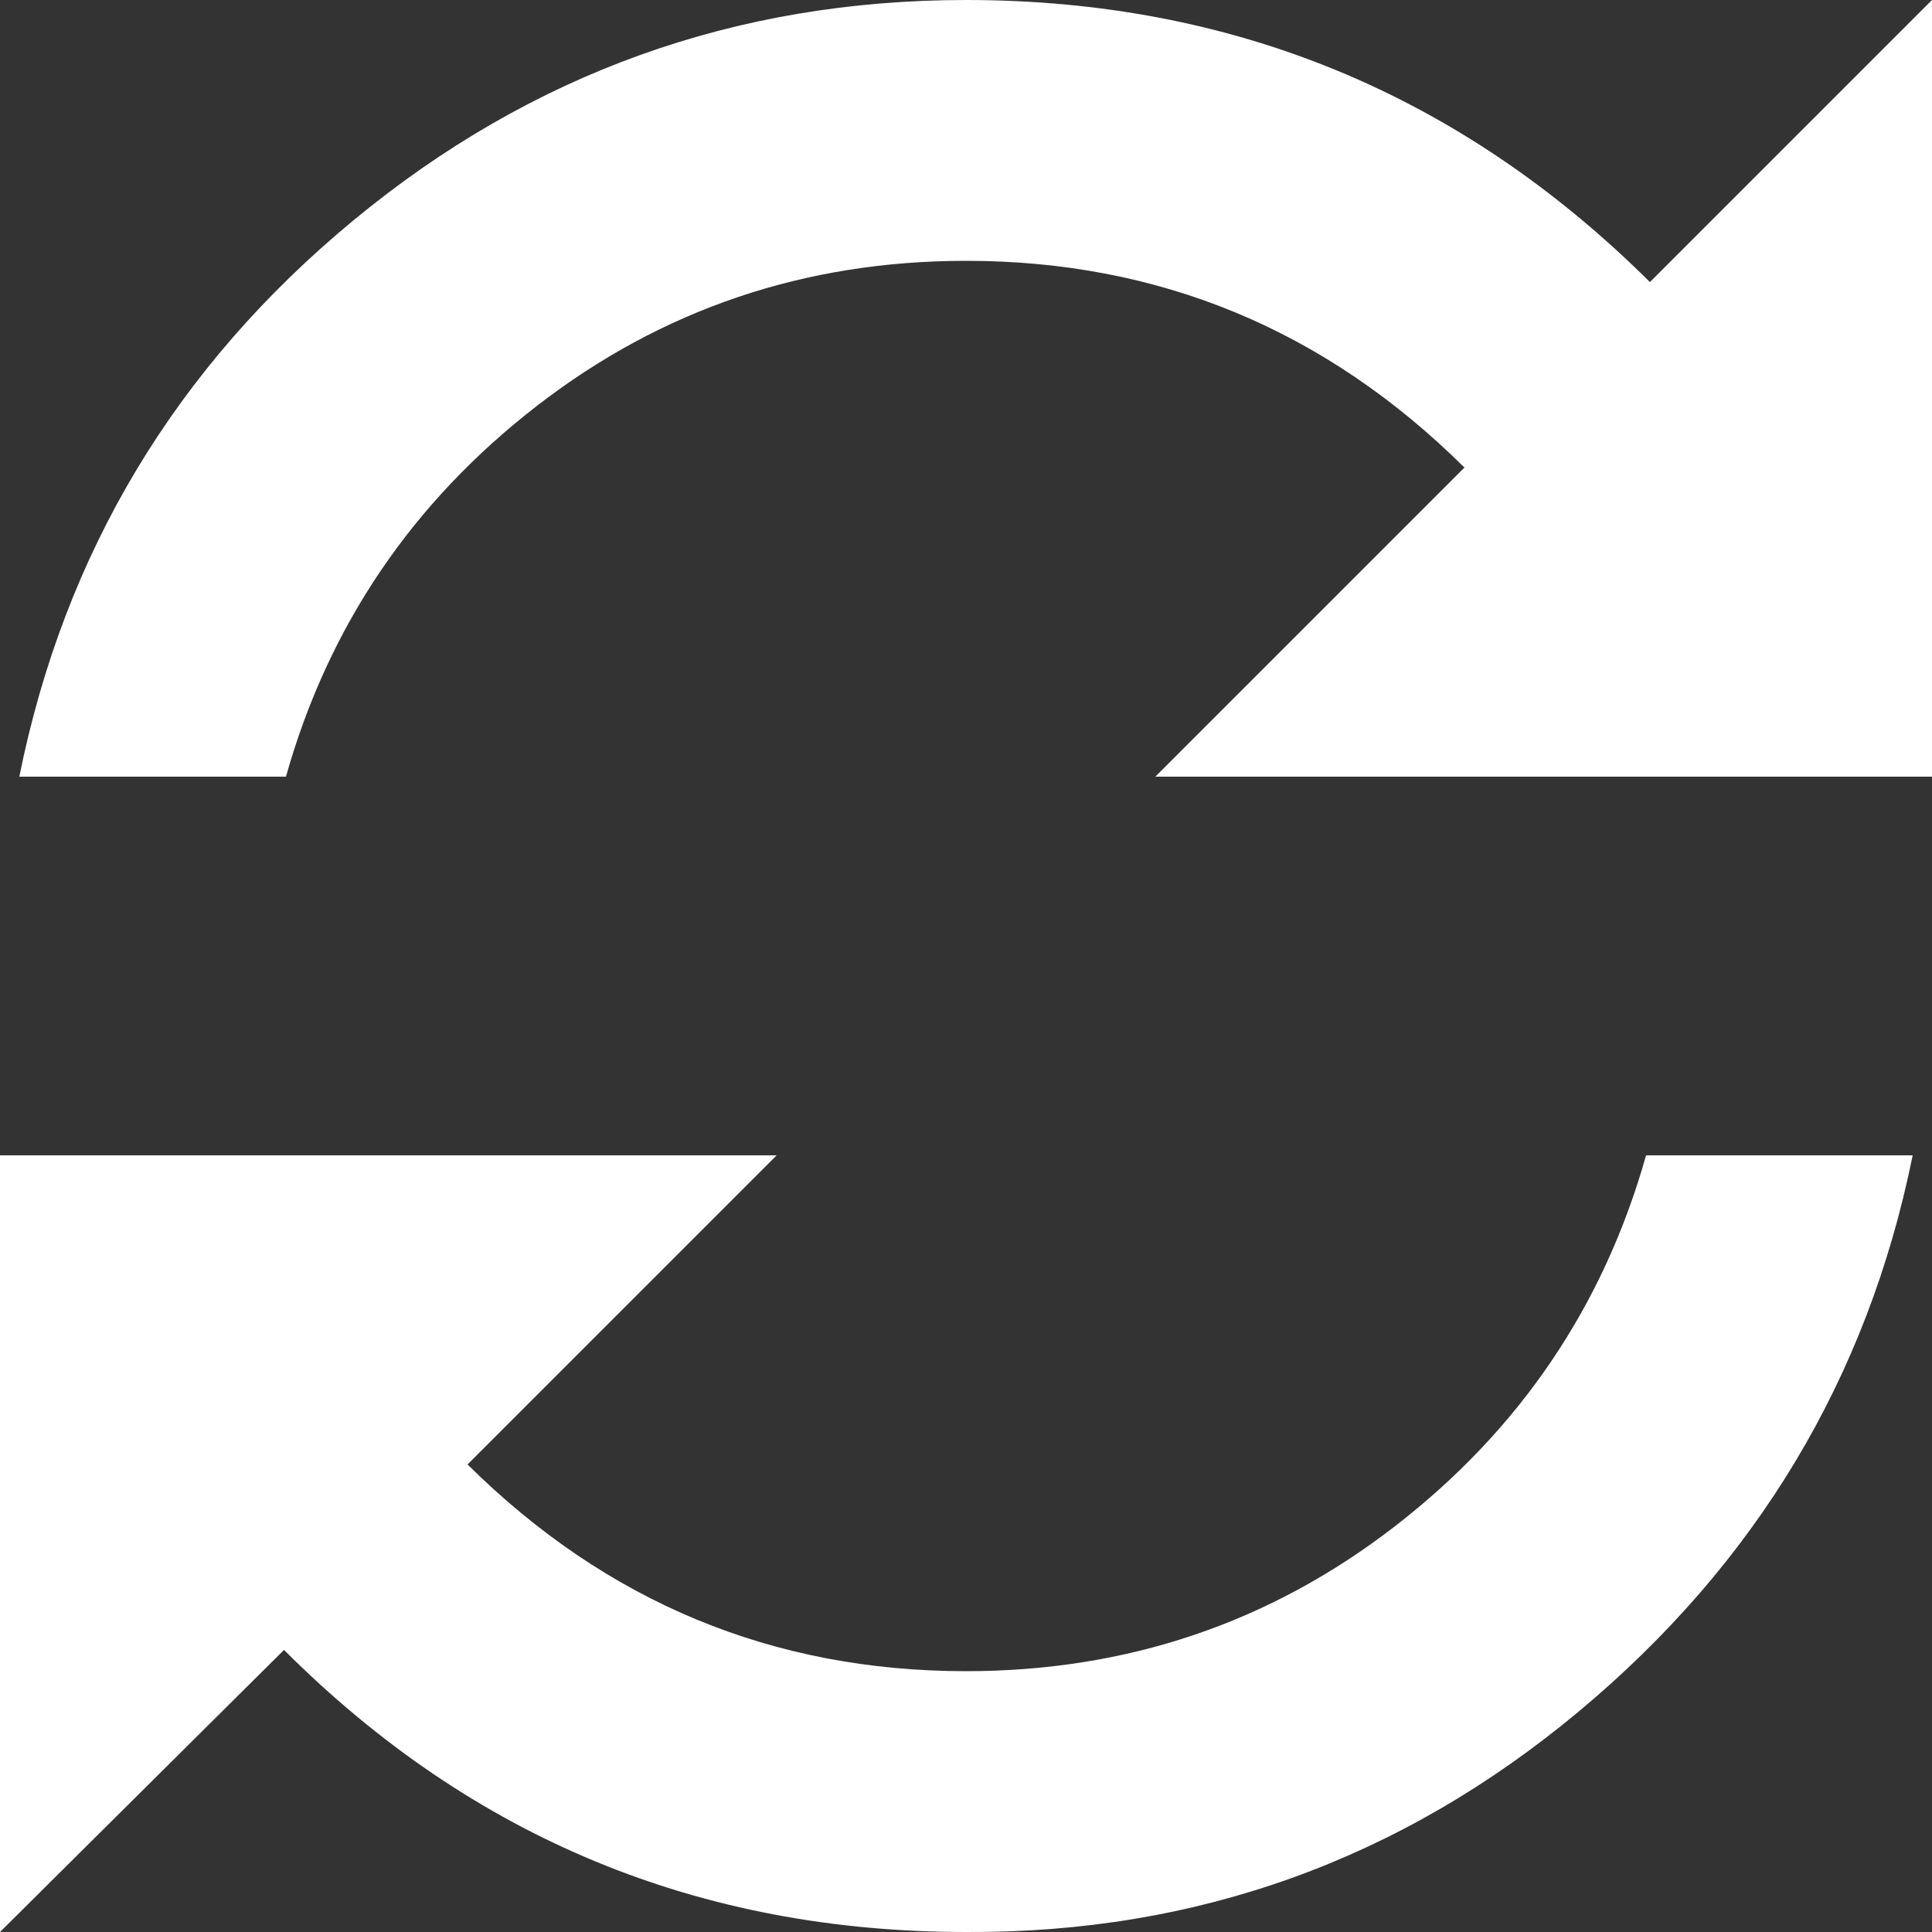
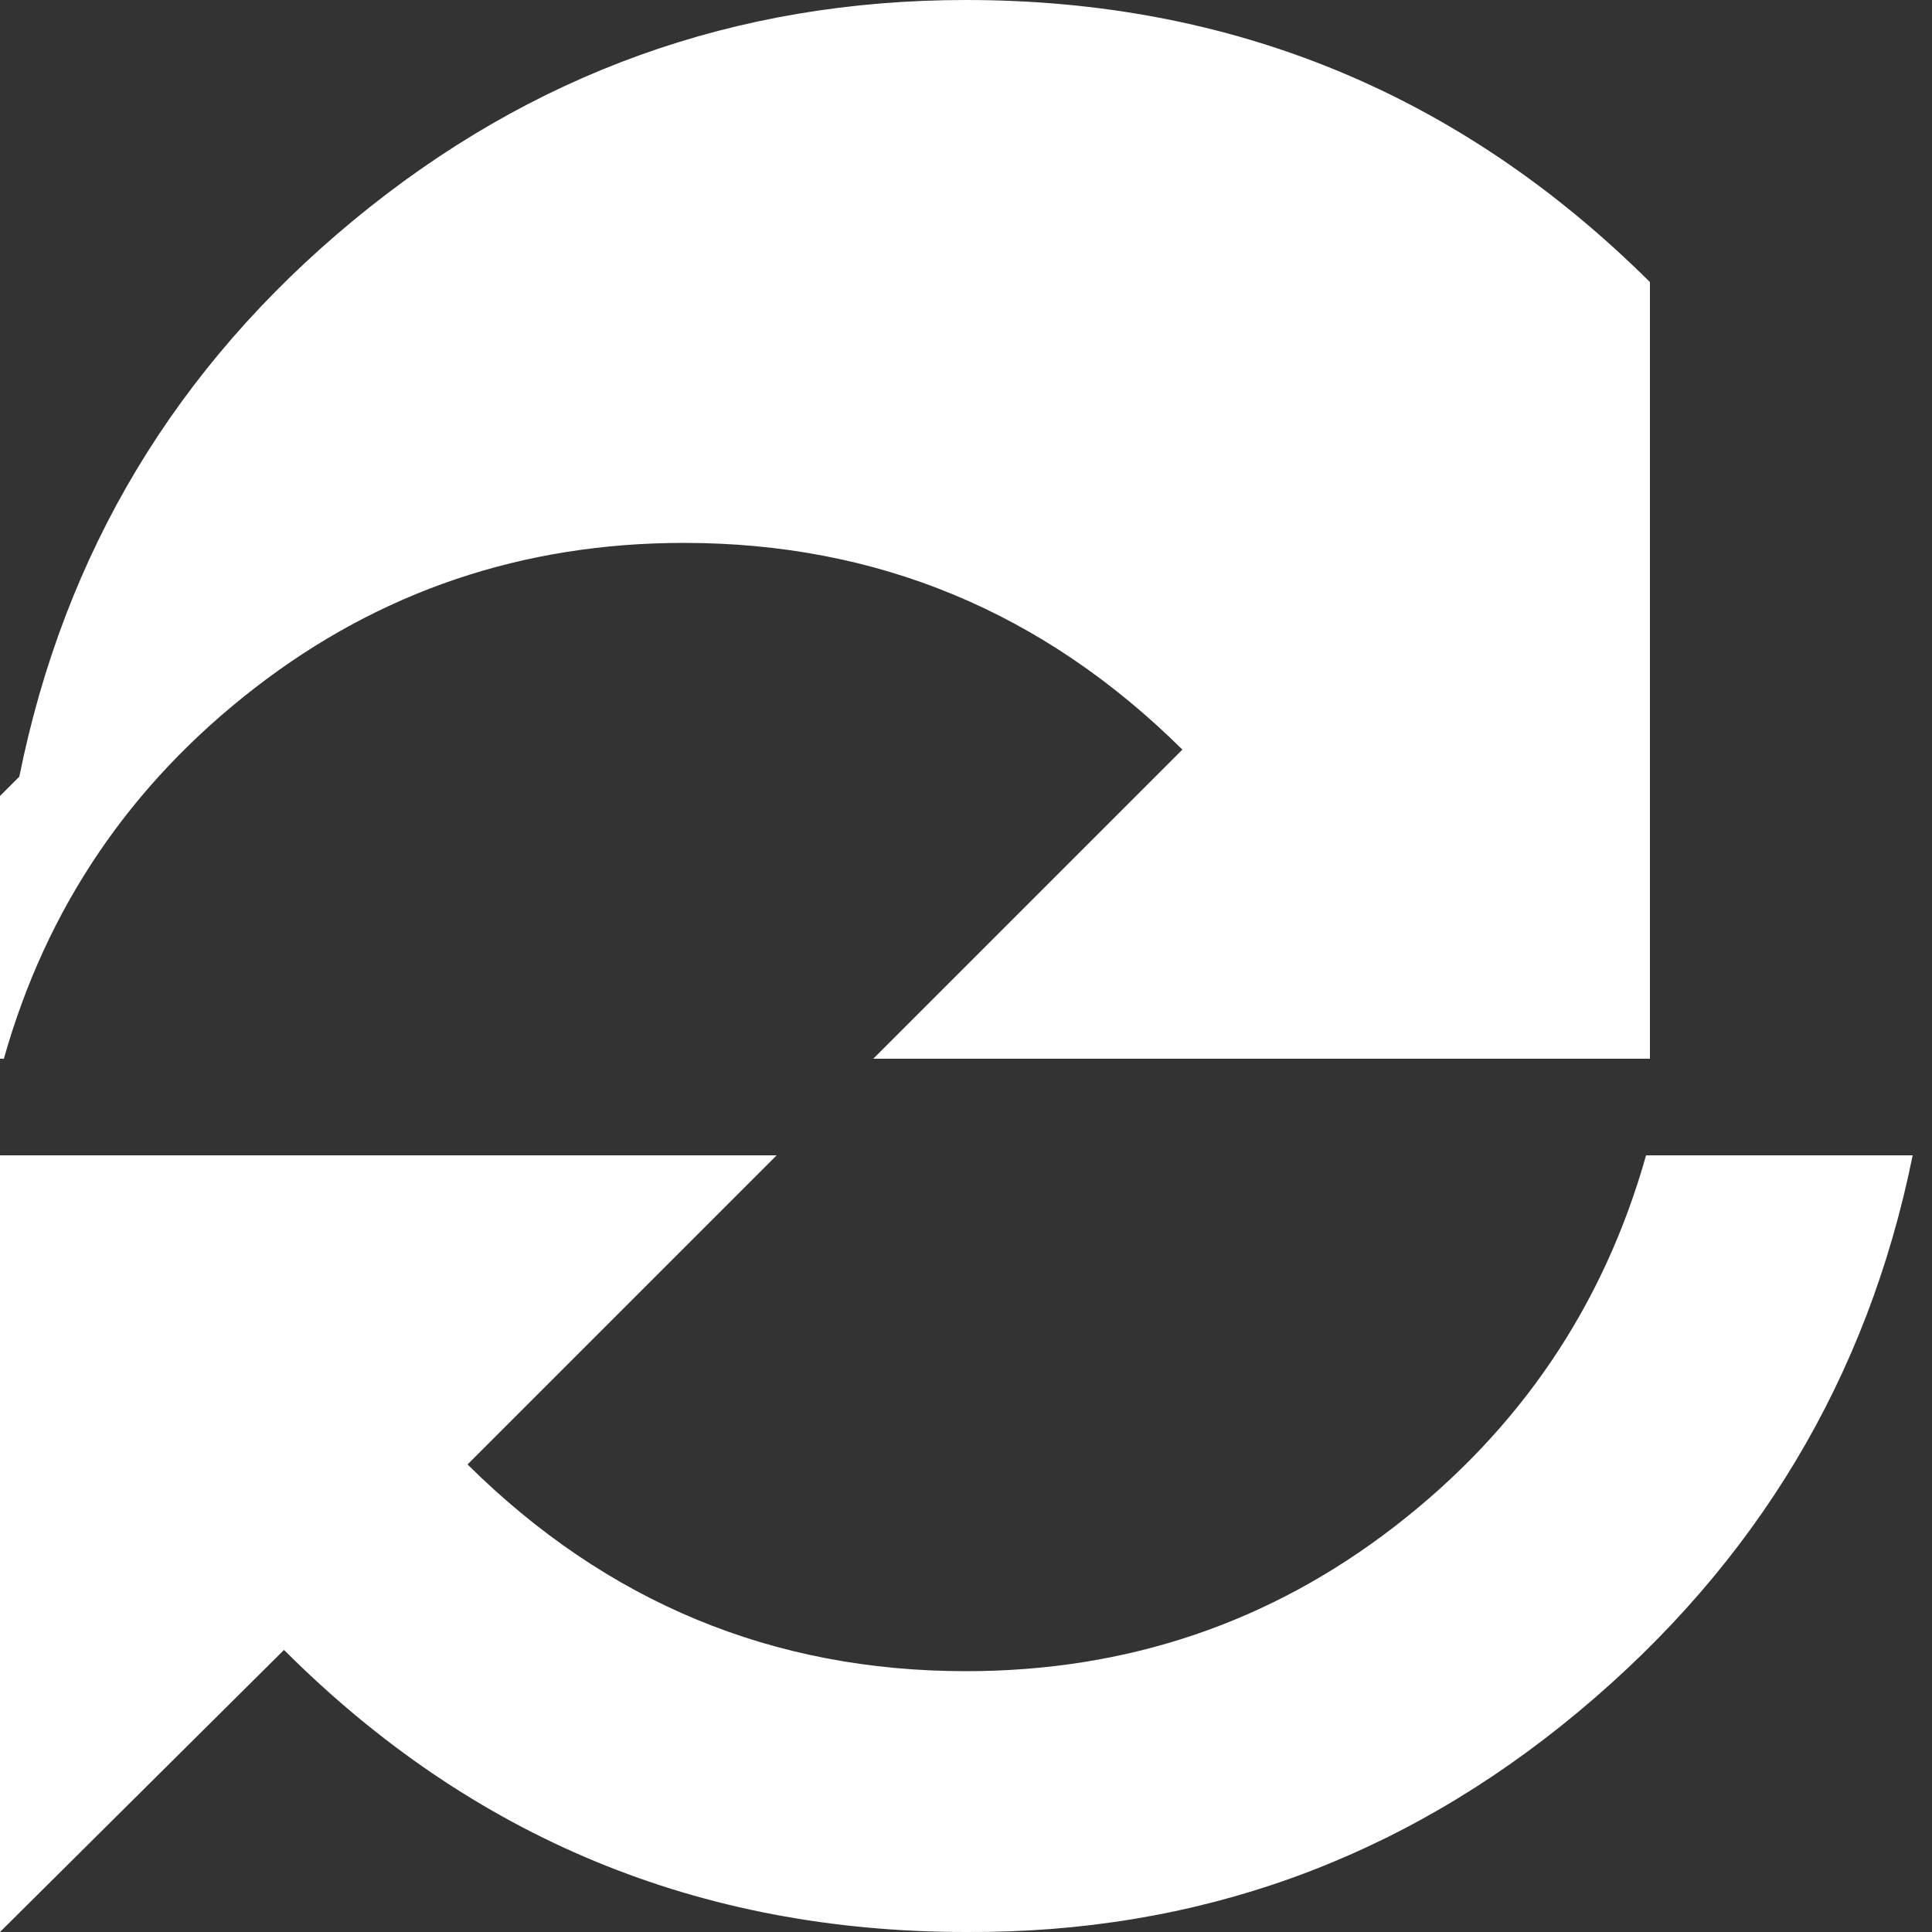
<svg xmlns="http://www.w3.org/2000/svg" version="1.1" width="250" height="250" viewBox="0 0 32 32">
  <rect x="0" y="0" width="32" height="32" fill="#333333" stroke="none" />
-   <path style="fill:#ffffff" d="M0 32v-12.864h12.864l-5.12 5.12q3.456 3.424 8.256 3.424 4 0 7.104-2.4t4.16-6.144h4.416q-1.12 5.536-5.536 9.216t-10.144 3.648q-6.624 0-11.296-4.672zM0.32 12.864q1.12-5.568 5.536-9.216t10.144-3.648q6.624 0 11.328 4.672l4.672-4.672v12.864h-12.864l5.12-5.12q-3.456-3.424-8.256-3.424-4 0-7.104 2.4t-4.16 6.144h-4.416z" />
+   <path style="fill:#ffffff" d="M0 32v-12.864h12.864l-5.12 5.12q3.456 3.424 8.256 3.424 4 0 7.104-2.4t4.16-6.144h4.416q-1.12 5.536-5.536 9.216t-10.144 3.648q-6.624 0-11.296-4.672zM0.32 12.864q1.12-5.568 5.536-9.216t10.144-3.648q6.624 0 11.328 4.672v12.864h-12.864l5.12-5.12q-3.456-3.424-8.256-3.424-4 0-7.104 2.4t-4.16 6.144h-4.416z" />
</svg>